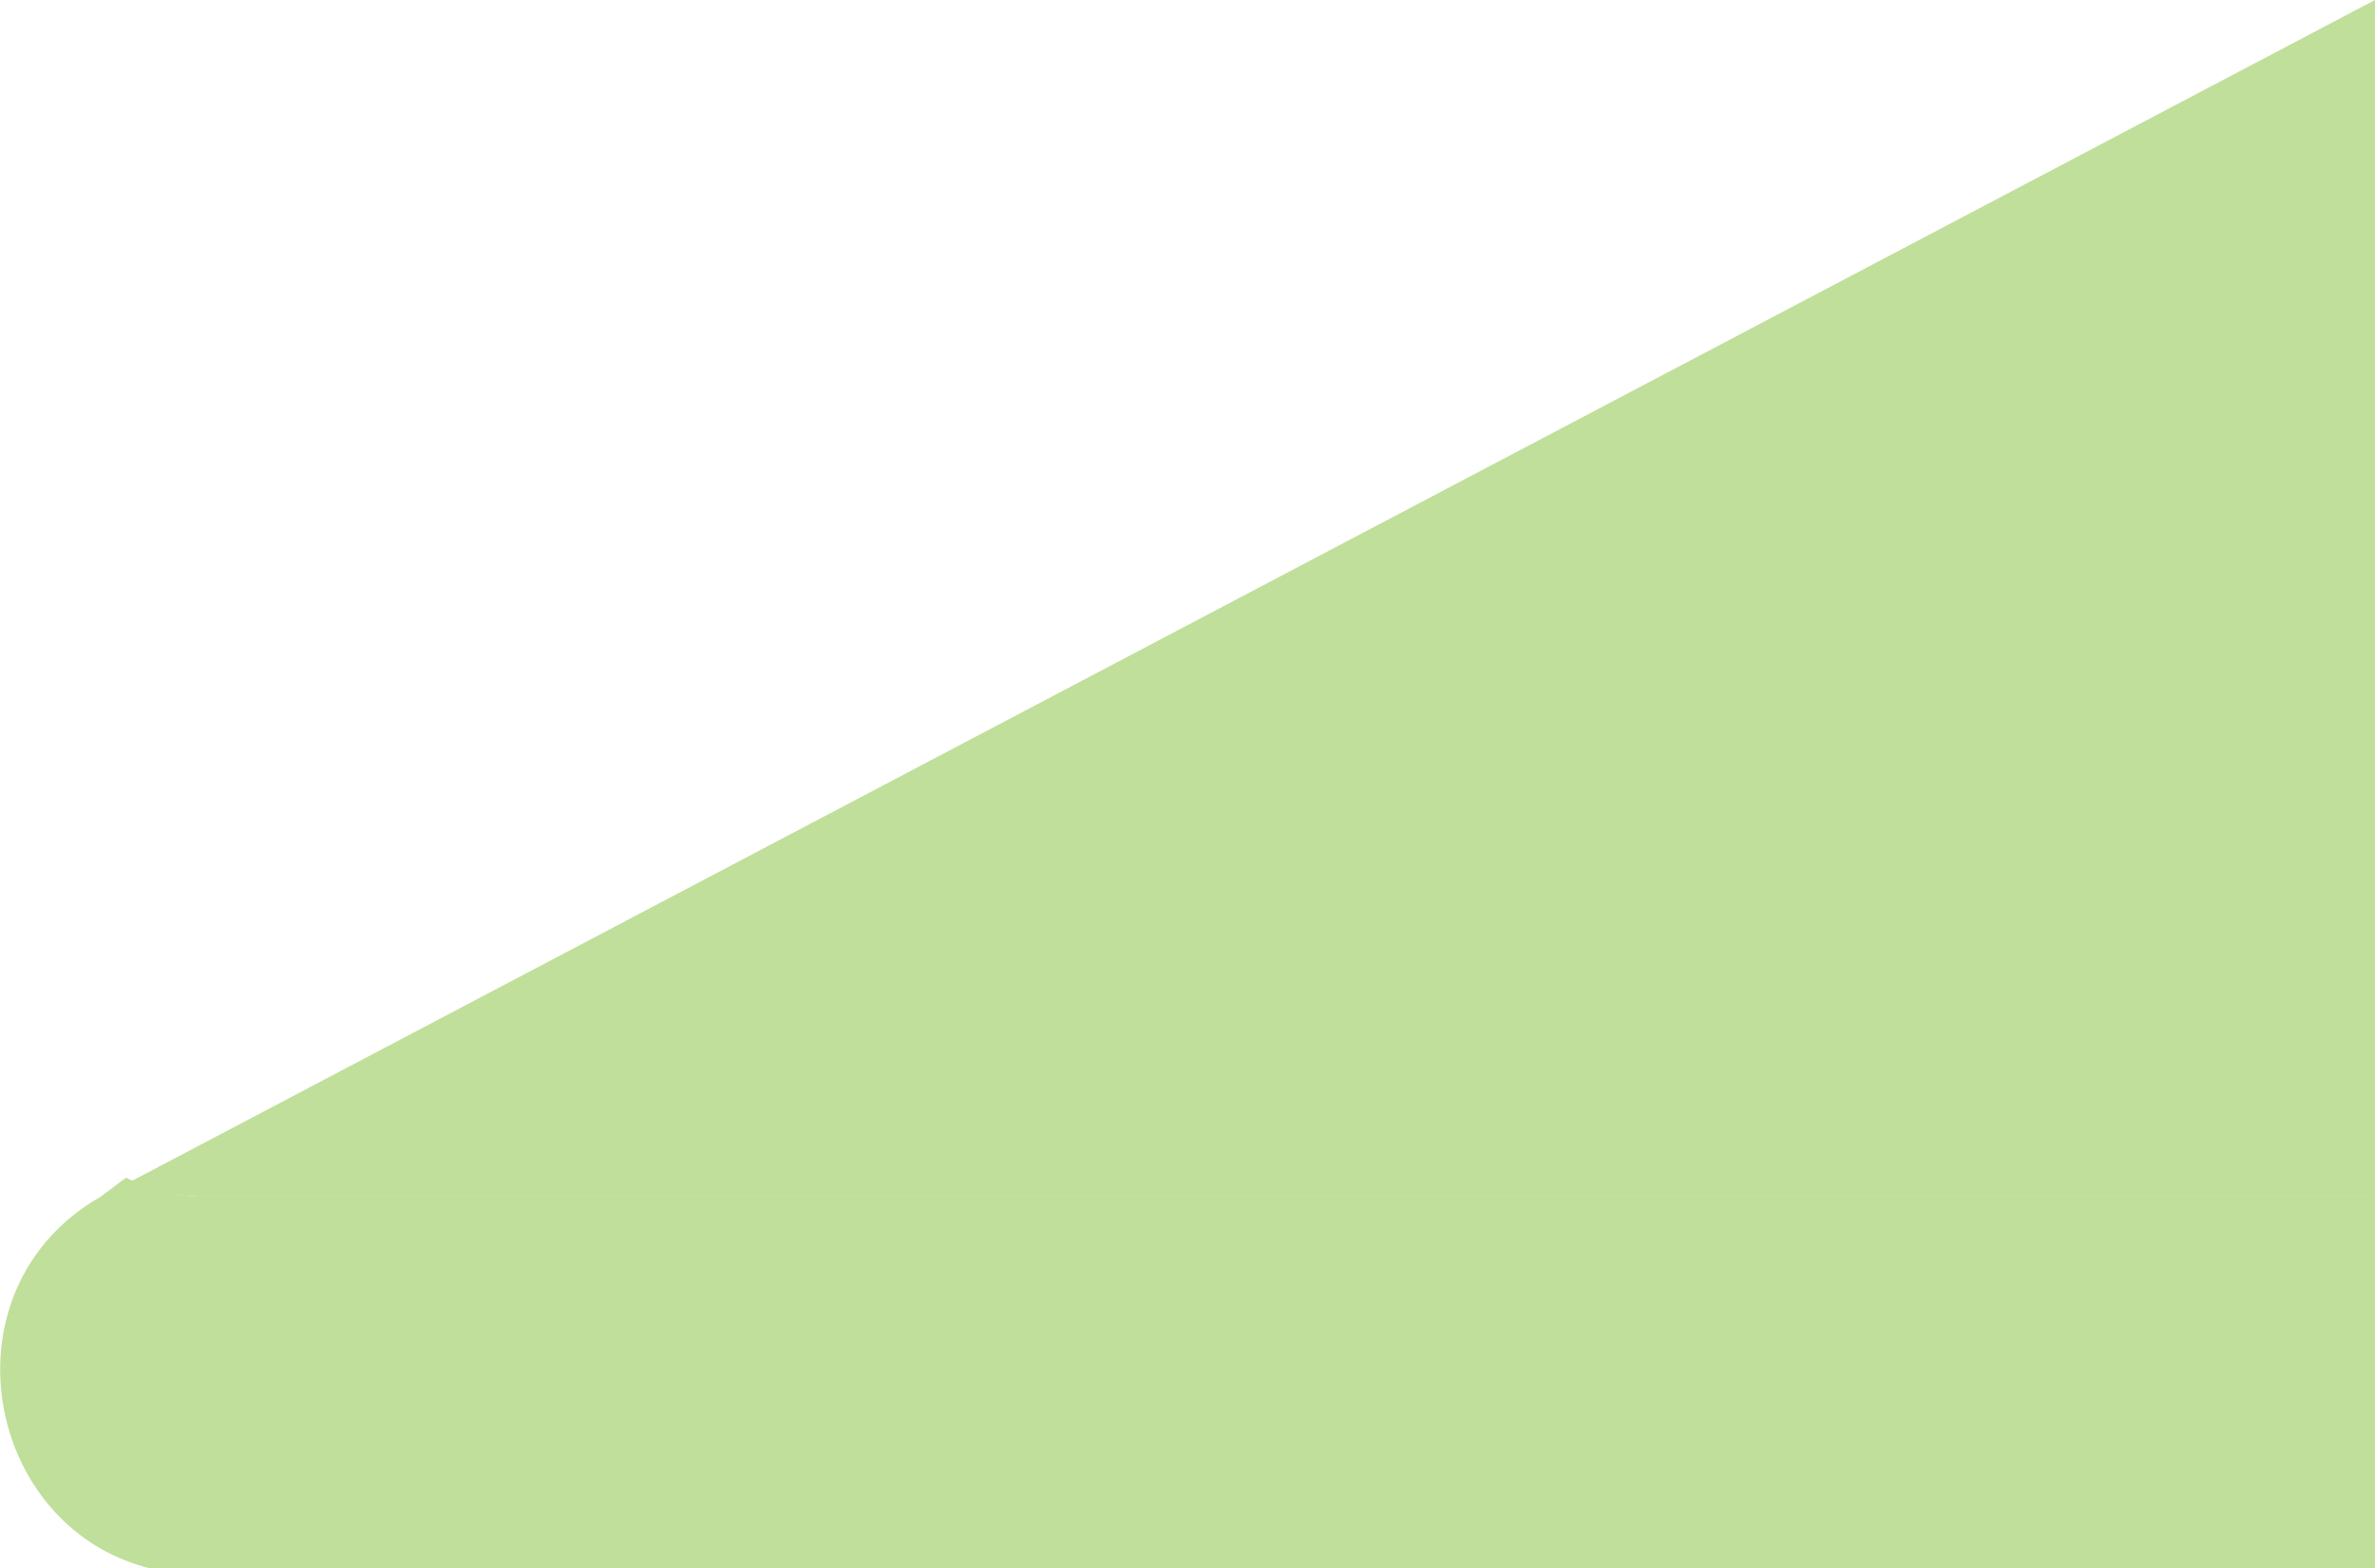
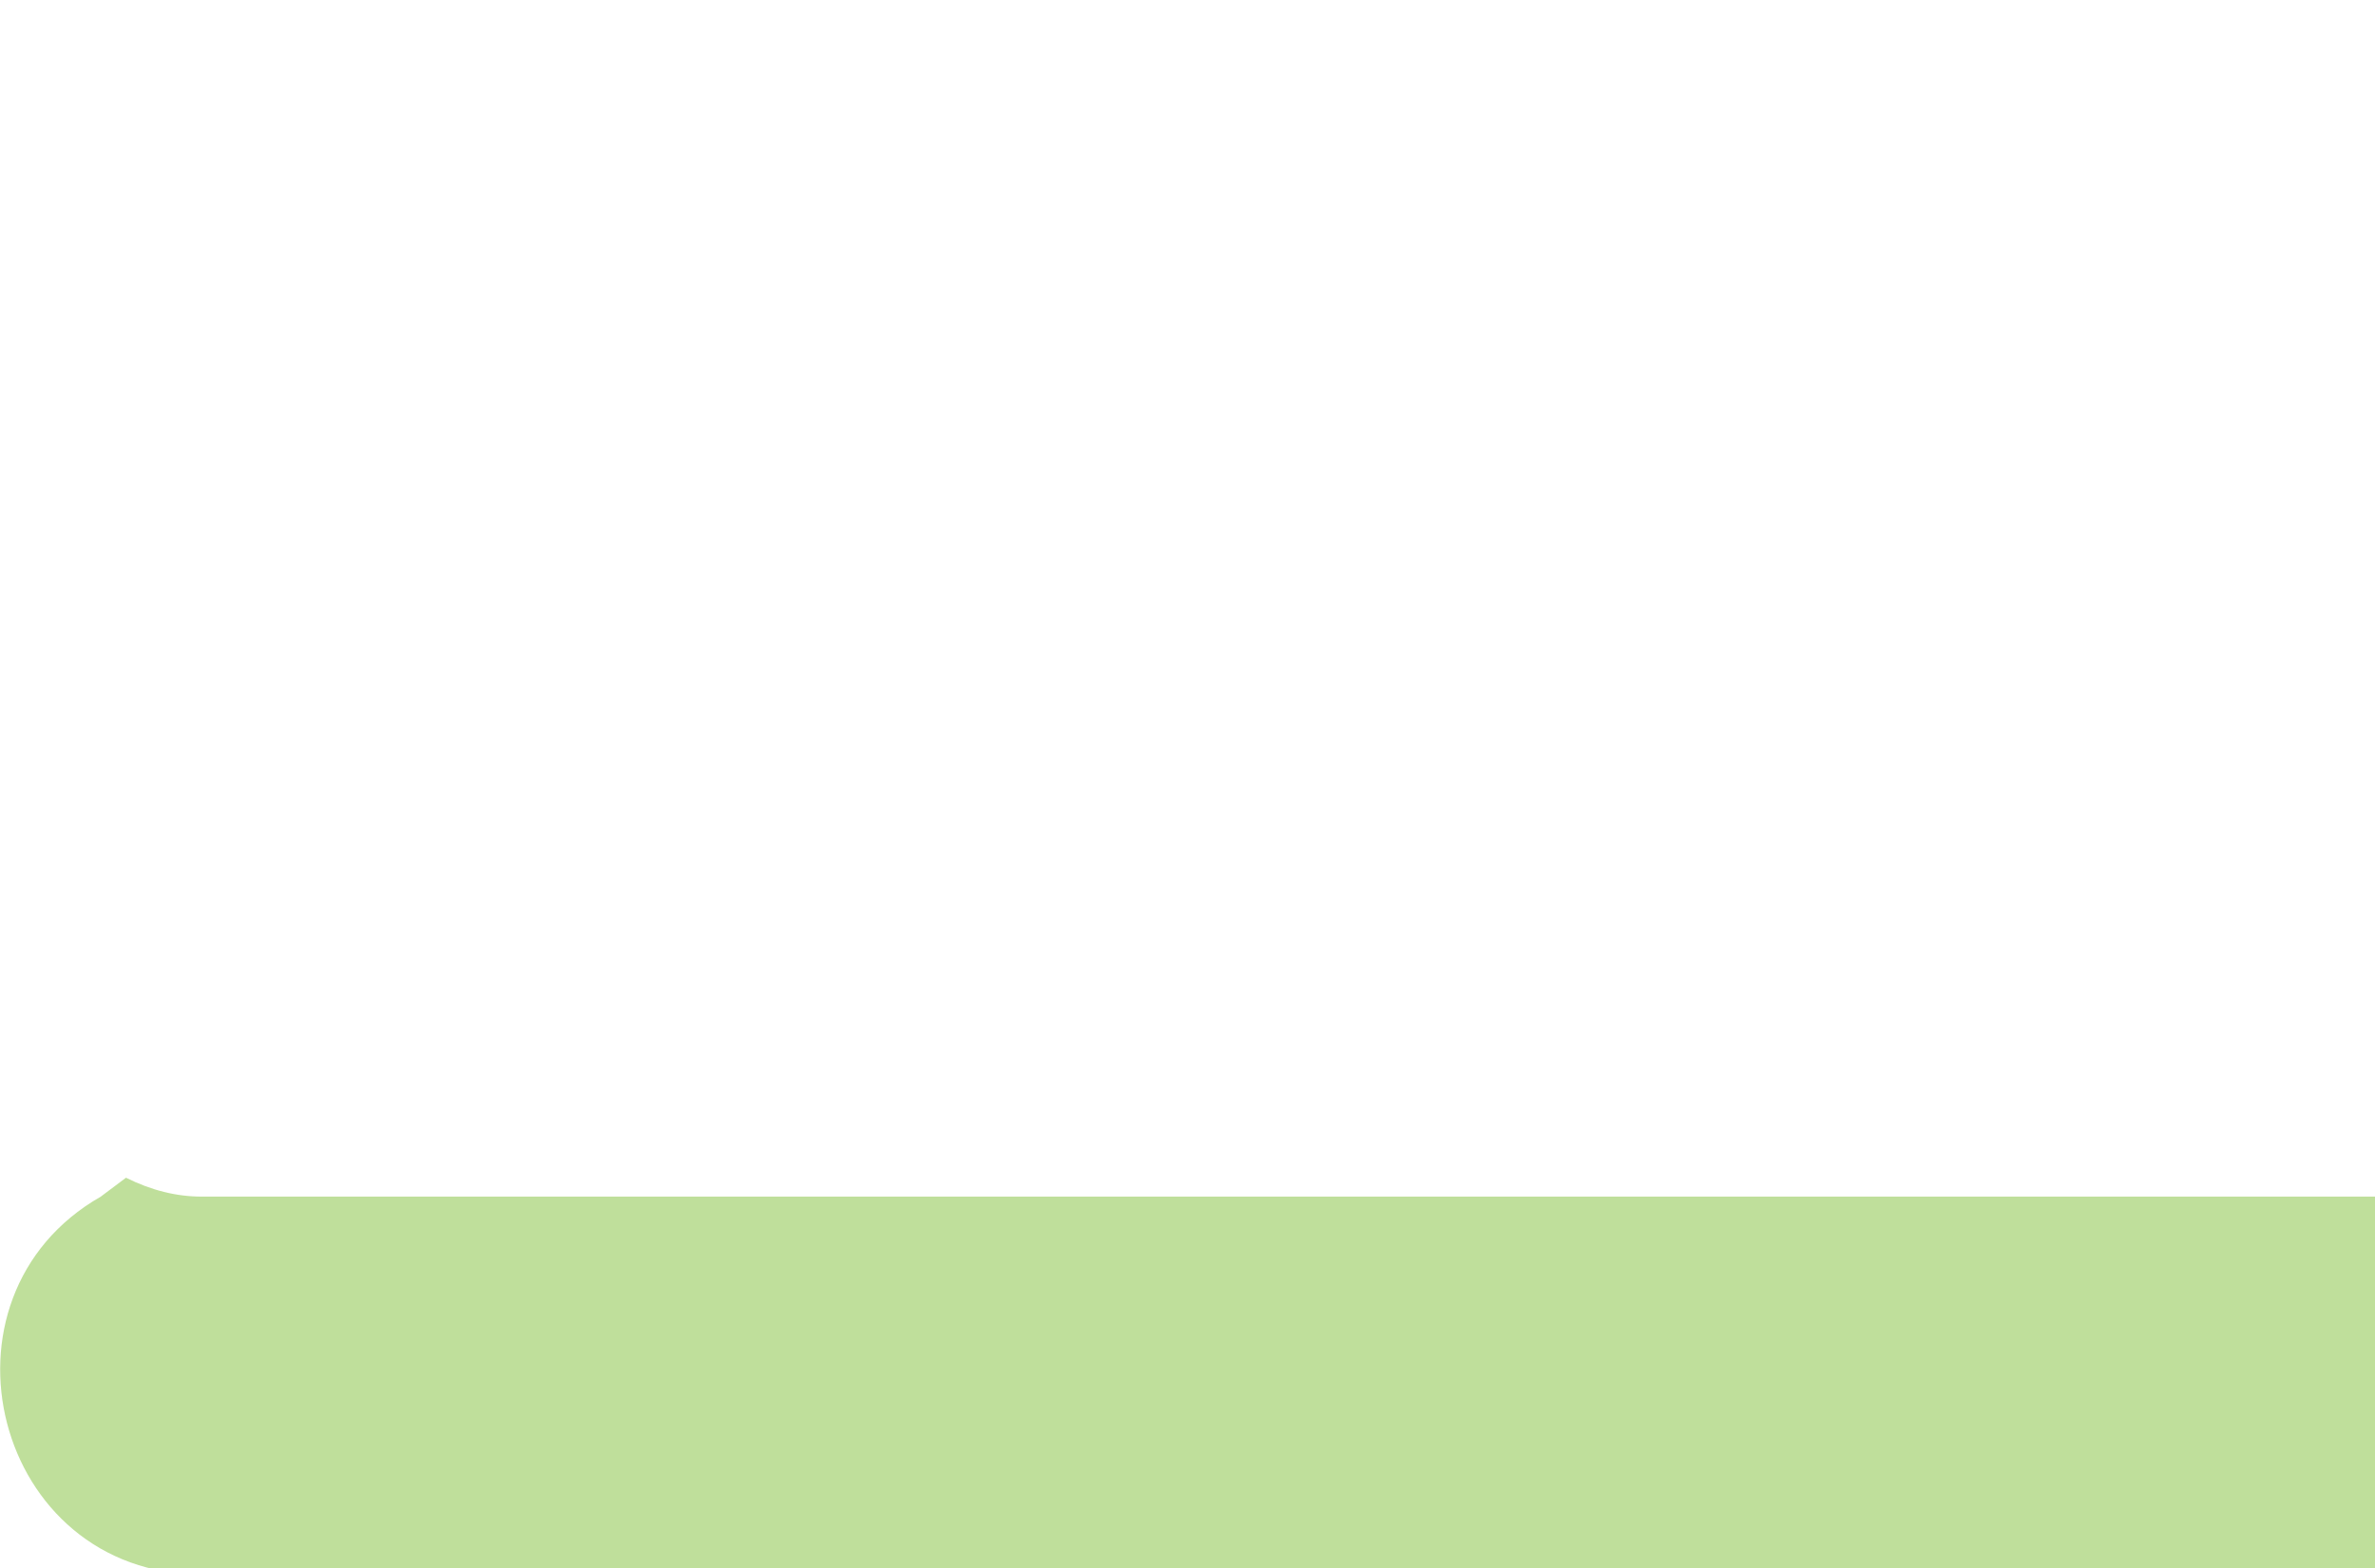
<svg xmlns="http://www.w3.org/2000/svg" x="0px" y="0px" viewBox="0 0 37.7 24.9" style="vertical-align: middle; max-width: 100%; width: 100%;" width="100%">
  <path d="M37.7,19v6H3.2c-3.3,0-4.4-4.4-1.6-6L2,18.7C2.4,18.9,2.8,19,3.2,19H37.7z" fill="rgb(191,223,155)">
   </path>
-   <path d="M37.7,0v19H3.2c-0.4,0-0.8-0.1-1.2-0.2L37.7,0z" fill="rgb(191,223,155)">
-    </path>
</svg>